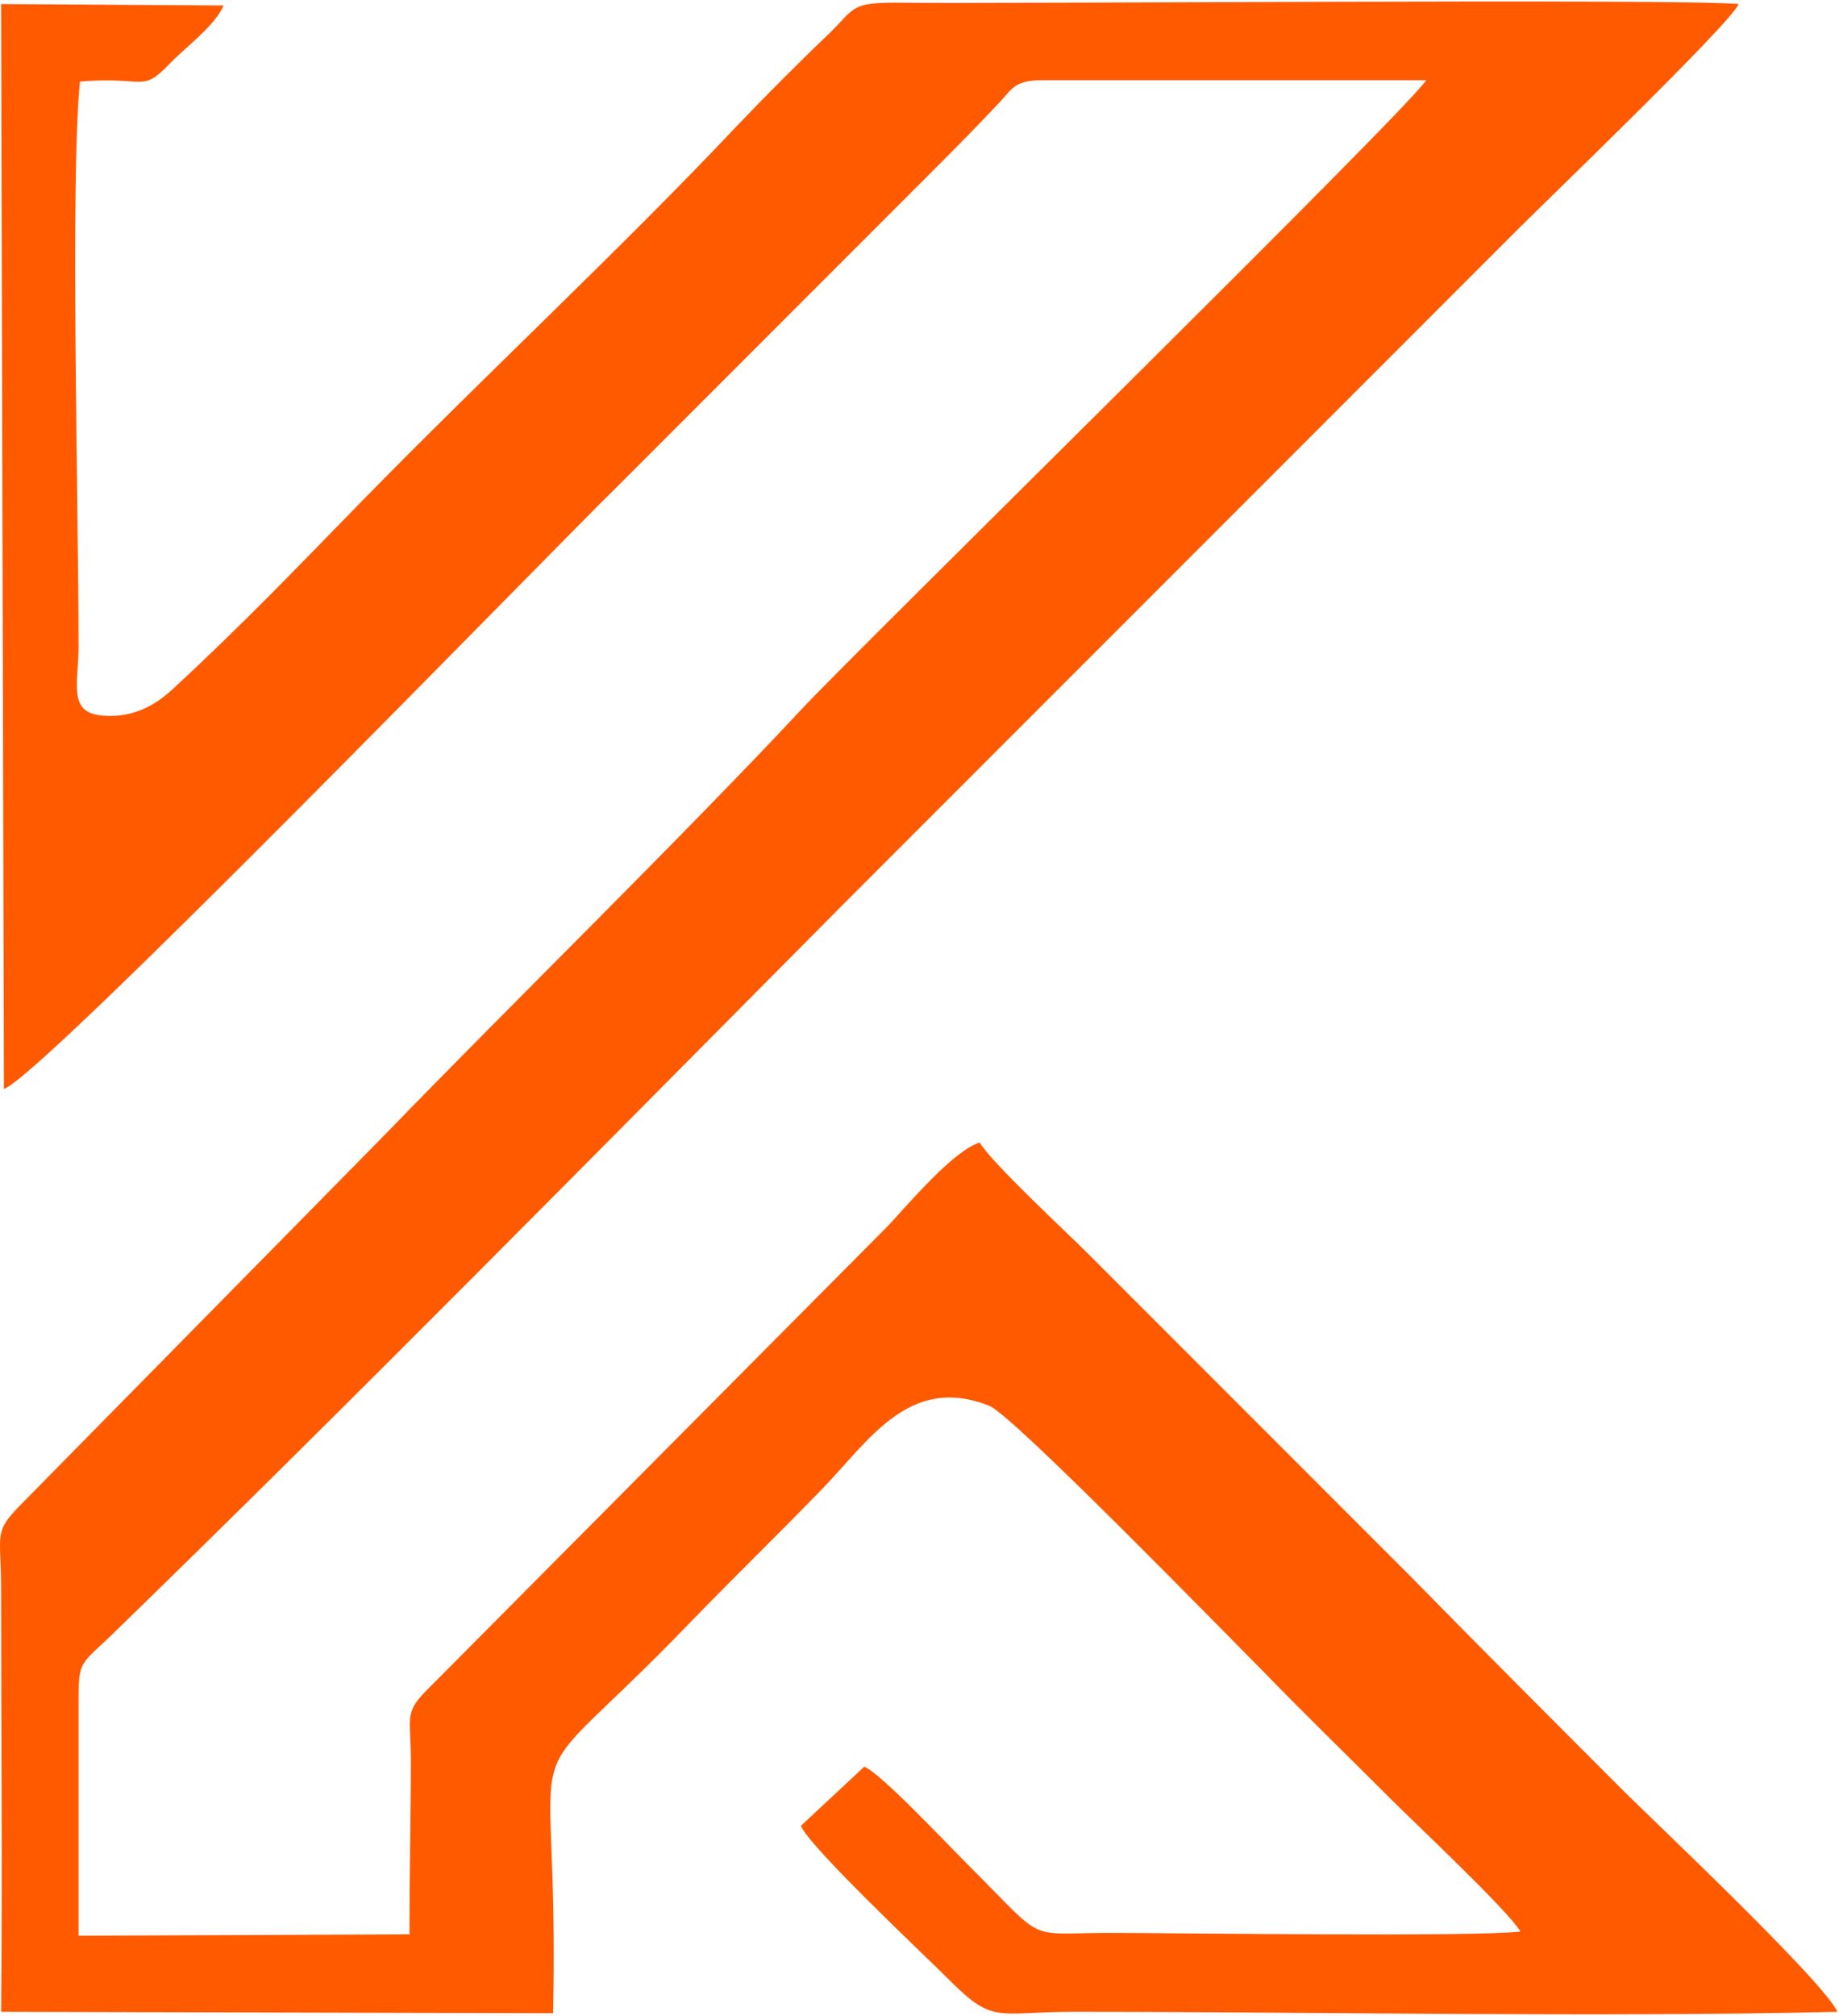
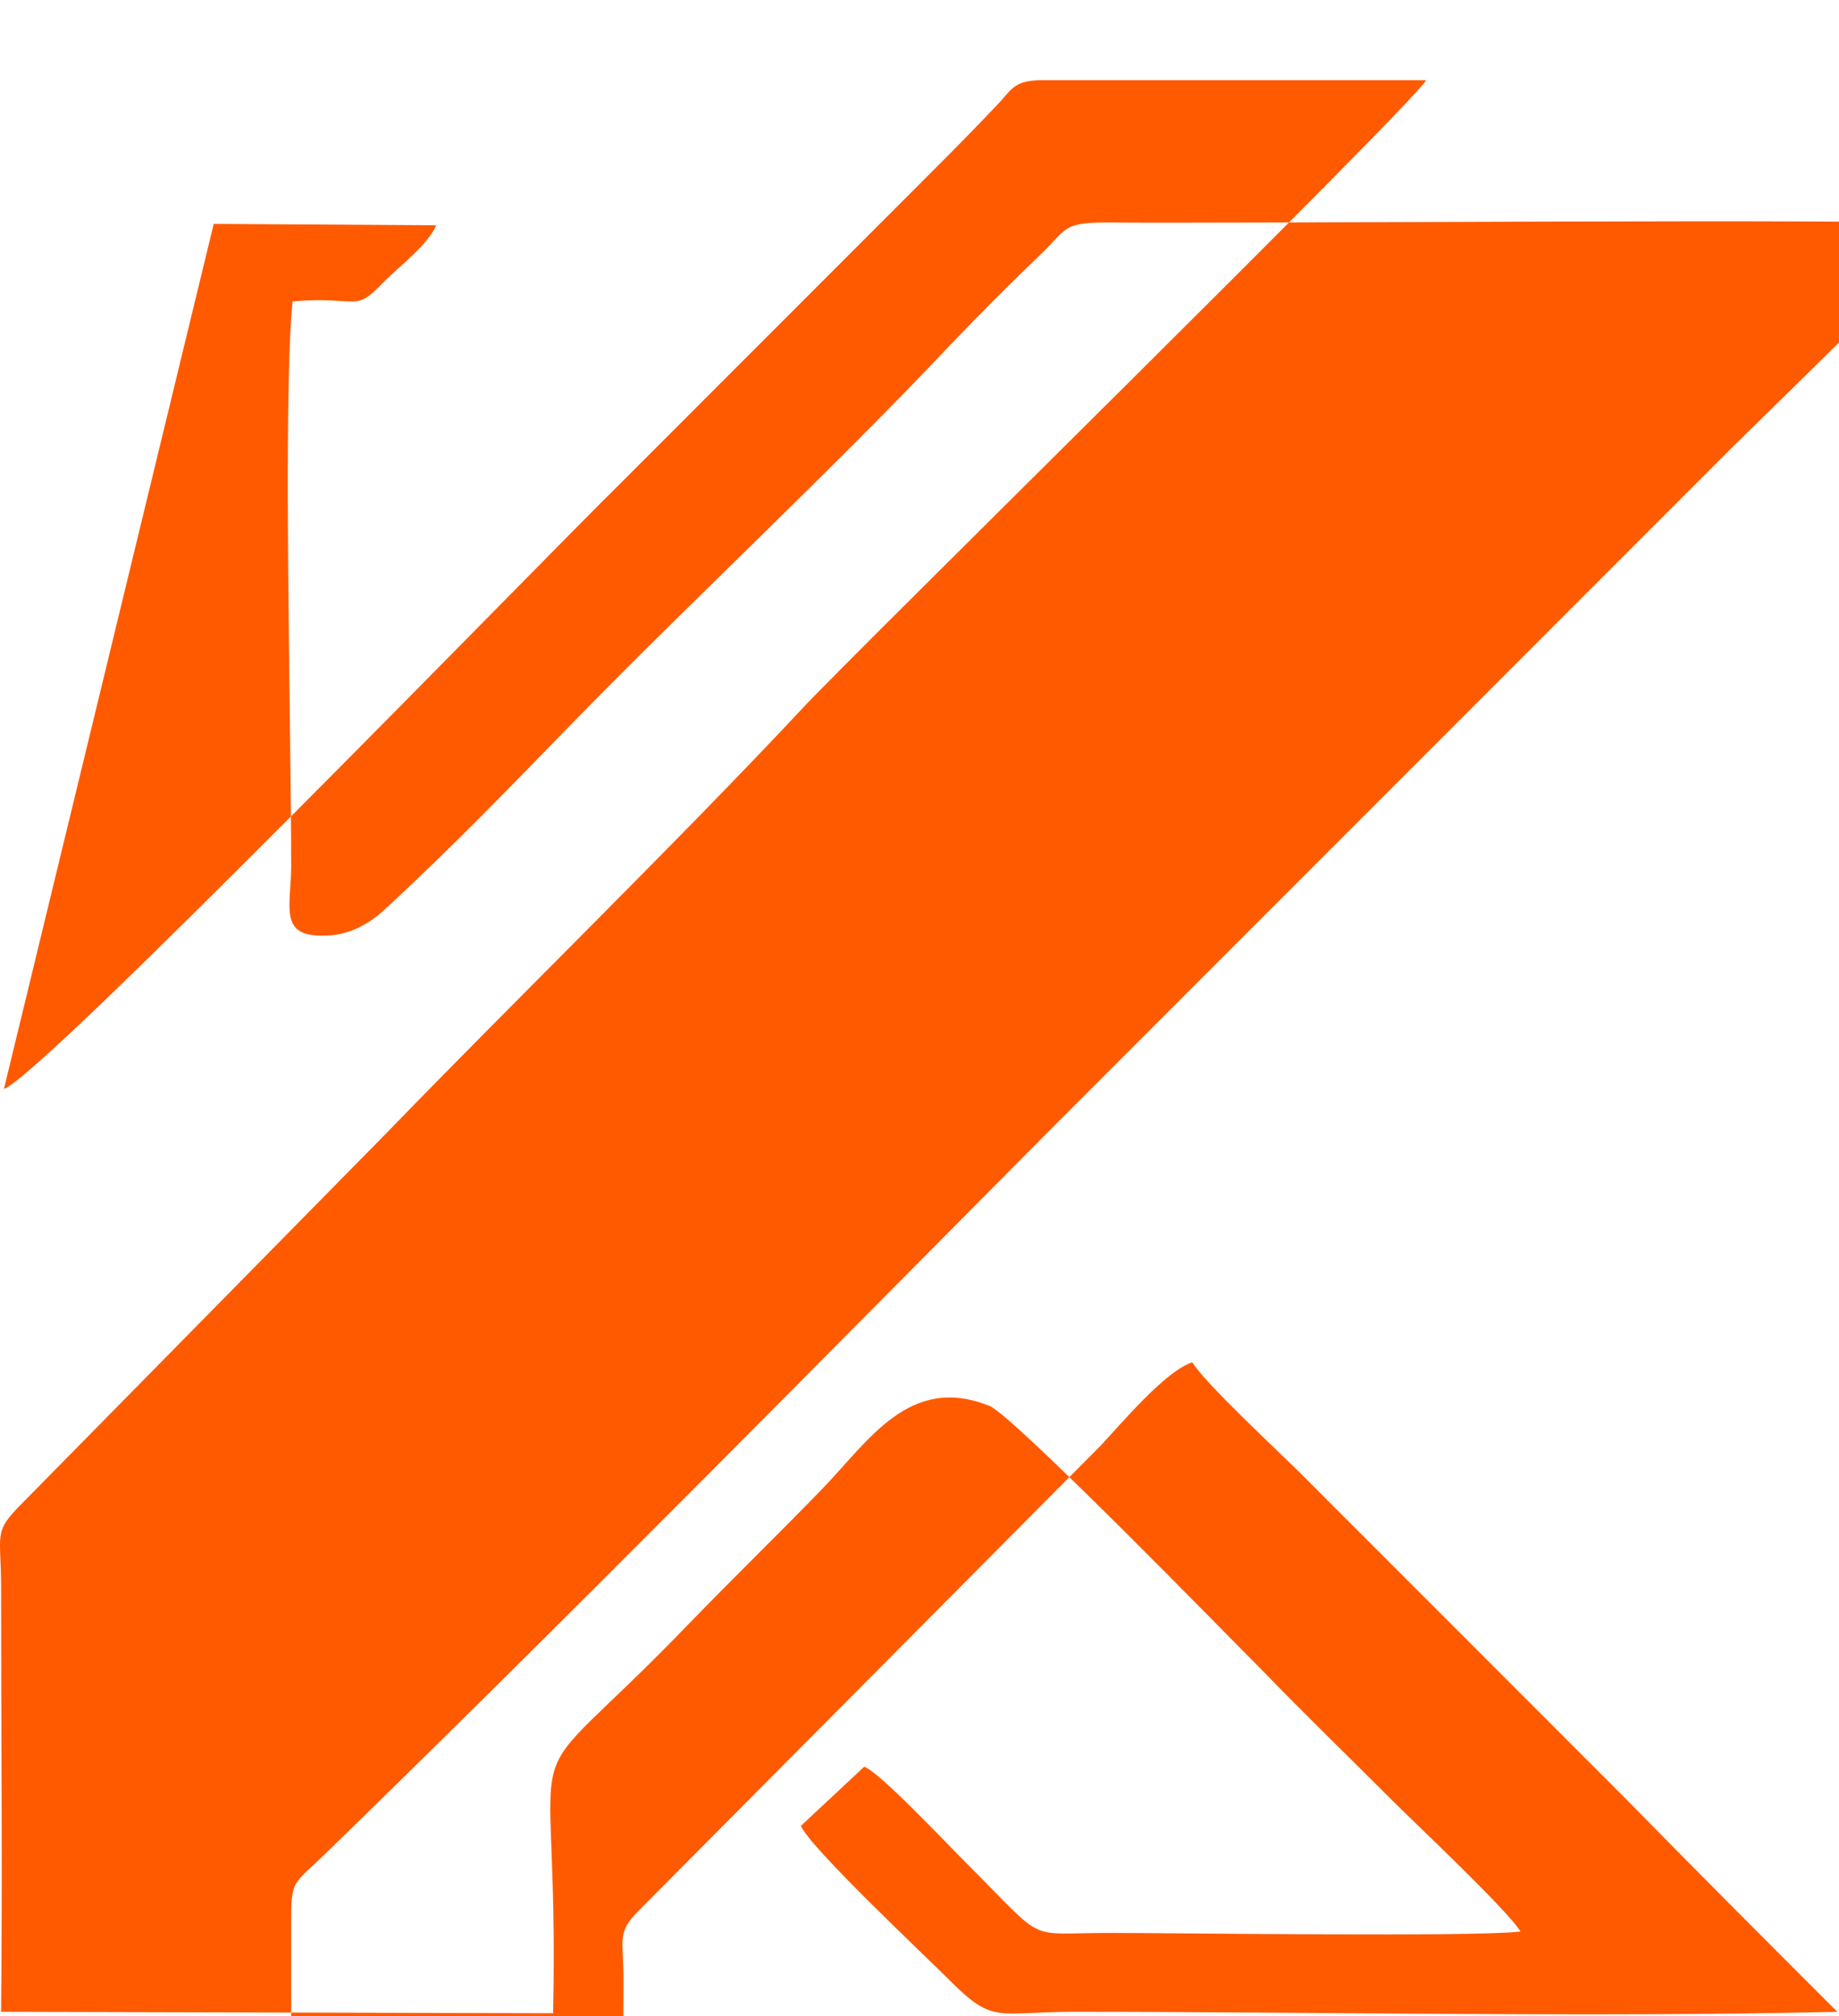
<svg xmlns="http://www.w3.org/2000/svg" version="1.1" id="svg7" x="0px" y="0px" viewBox="0 0 130.6 143.1" style="enable-background:new 0 0 130.6 143.1;" xml:space="preserve">
  <style type="text/css"> .st0{fill-rule:evenodd;clip-rule:evenodd;fill:#FF5A00;} </style>
  <g id="Layer1000" transform="translate(-232.221,-329.511)">
-     <path id="path2" class="st0" d="M232.5,406.8c2.7-0.9,38.5-37.8,43.6-42.8c7.2-7.2,14.2-14.2,21.6-21.6c2-2,3.5-3.5,5.2-5.3 c1.2-1.2,1.2-1.9,3.4-1.9l27.2,0c-0.9,1.7-40.8,40.8-44.4,44.7c-8.7,9.3-20.2,20.5-29.5,30.1l-25.8,26.2c-2.1,2.1-1.5,2.1-1.5,6 c0,10,0.1,20.1,0,30.1l39.2,0.1c0.5-22.7-3.5-14,9.7-27.7c3.2-3.3,6.1-6.1,9.4-9.5c3.3-3.4,6.2-8.2,11.9-5.9 c1.7,0.7,16.7,16.1,19.2,18.6c3.2,3.3,6.2,6.2,9.4,9.4c1.7,1.7,8.2,7.8,9.1,9.3c-3.2,0.4-24.3,0.1-29.2,0.1c-6,0-4.4,0.8-9.8-4.6 c-2.1-2.1-6.4-6.7-7.6-7.2l-4.5,4.2c0.6,1.5,8.8,9.2,10.6,11c3.1,3.1,3.3,2.2,8.8,2.2c17.7,0,36.9,0.4,54.2,0 c-0.8-2-13.3-13.8-15.1-15.6c-5.2-5.2-10.1-10.1-15.2-15.3l-22.9-22.9c-1.5-1.5-6.9-6.5-7.7-7.9c-1.9,0.6-5,4.3-6.5,5.9l-32.8,33 c-1.6,1.6-1.1,2-1.1,4.9c0,4.1-0.1,8.2-0.1,12.4l-23.5,0.1c0-5.3,0-10.5,0-15.7c0-3.9-0.1-3.3,2.3-5.6c16.8-16.3,35.3-35.1,52-51.9 l47.9-47.9c2.1-2.1,15.1-14.6,15.7-16c-4.1-0.4-52.2,0-59.9-0.1c-3.1,0-2.9,0.4-4.5,2c-2.5,2.4-4.3,4.2-6.7,6.7 c-8.3,8.8-17.9,17.7-26.7,26.7c-4.3,4.4-8.4,8.7-13.5,13.4c-1.1,1-2.7,2-4.9,1.8c-2.5-0.2-1.7-2.3-1.7-4.9c0-9.9-0.6-33.2,0.1-40.1 c4.8-0.4,4.3,0.9,6.5-1.4c1.2-1.2,3.1-2.6,3.7-4l-15.8-0.1L232.5,406.8z" />
+     <path id="path2" class="st0" d="M232.5,406.8c2.7-0.9,38.5-37.8,43.6-42.8c7.2-7.2,14.2-14.2,21.6-21.6c2-2,3.5-3.5,5.2-5.3 c1.2-1.2,1.2-1.9,3.4-1.9l27.2,0c-0.9,1.7-40.8,40.8-44.4,44.7c-8.7,9.3-20.2,20.5-29.5,30.1l-25.8,26.2c-2.1,2.1-1.5,2.1-1.5,6 c0,10,0.1,20.1,0,30.1l39.2,0.1c0.5-22.7-3.5-14,9.7-27.7c3.2-3.3,6.1-6.1,9.4-9.5c3.3-3.4,6.2-8.2,11.9-5.9 c1.7,0.7,16.7,16.1,19.2,18.6c3.2,3.3,6.2,6.2,9.4,9.4c1.7,1.7,8.2,7.8,9.1,9.3c-3.2,0.4-24.3,0.1-29.2,0.1c-6,0-4.4,0.8-9.8-4.6 c-2.1-2.1-6.4-6.7-7.6-7.2l-4.5,4.2c0.6,1.5,8.8,9.2,10.6,11c3.1,3.1,3.3,2.2,8.8,2.2c17.7,0,36.9,0.4,54.2,0 c-5.2-5.2-10.1-10.1-15.2-15.3l-22.9-22.9c-1.5-1.5-6.9-6.5-7.7-7.9c-1.9,0.6-5,4.3-6.5,5.9l-32.8,33 c-1.6,1.6-1.1,2-1.1,4.9c0,4.1-0.1,8.2-0.1,12.4l-23.5,0.1c0-5.3,0-10.5,0-15.7c0-3.9-0.1-3.3,2.3-5.6c16.8-16.3,35.3-35.1,52-51.9 l47.9-47.9c2.1-2.1,15.1-14.6,15.7-16c-4.1-0.4-52.2,0-59.9-0.1c-3.1,0-2.9,0.4-4.5,2c-2.5,2.4-4.3,4.2-6.7,6.7 c-8.3,8.8-17.9,17.7-26.7,26.7c-4.3,4.4-8.4,8.7-13.5,13.4c-1.1,1-2.7,2-4.9,1.8c-2.5-0.2-1.7-2.3-1.7-4.9c0-9.9-0.6-33.2,0.1-40.1 c4.8-0.4,4.3,0.9,6.5-1.4c1.2-1.2,3.1-2.6,3.7-4l-15.8-0.1L232.5,406.8z" />
  </g>
</svg>